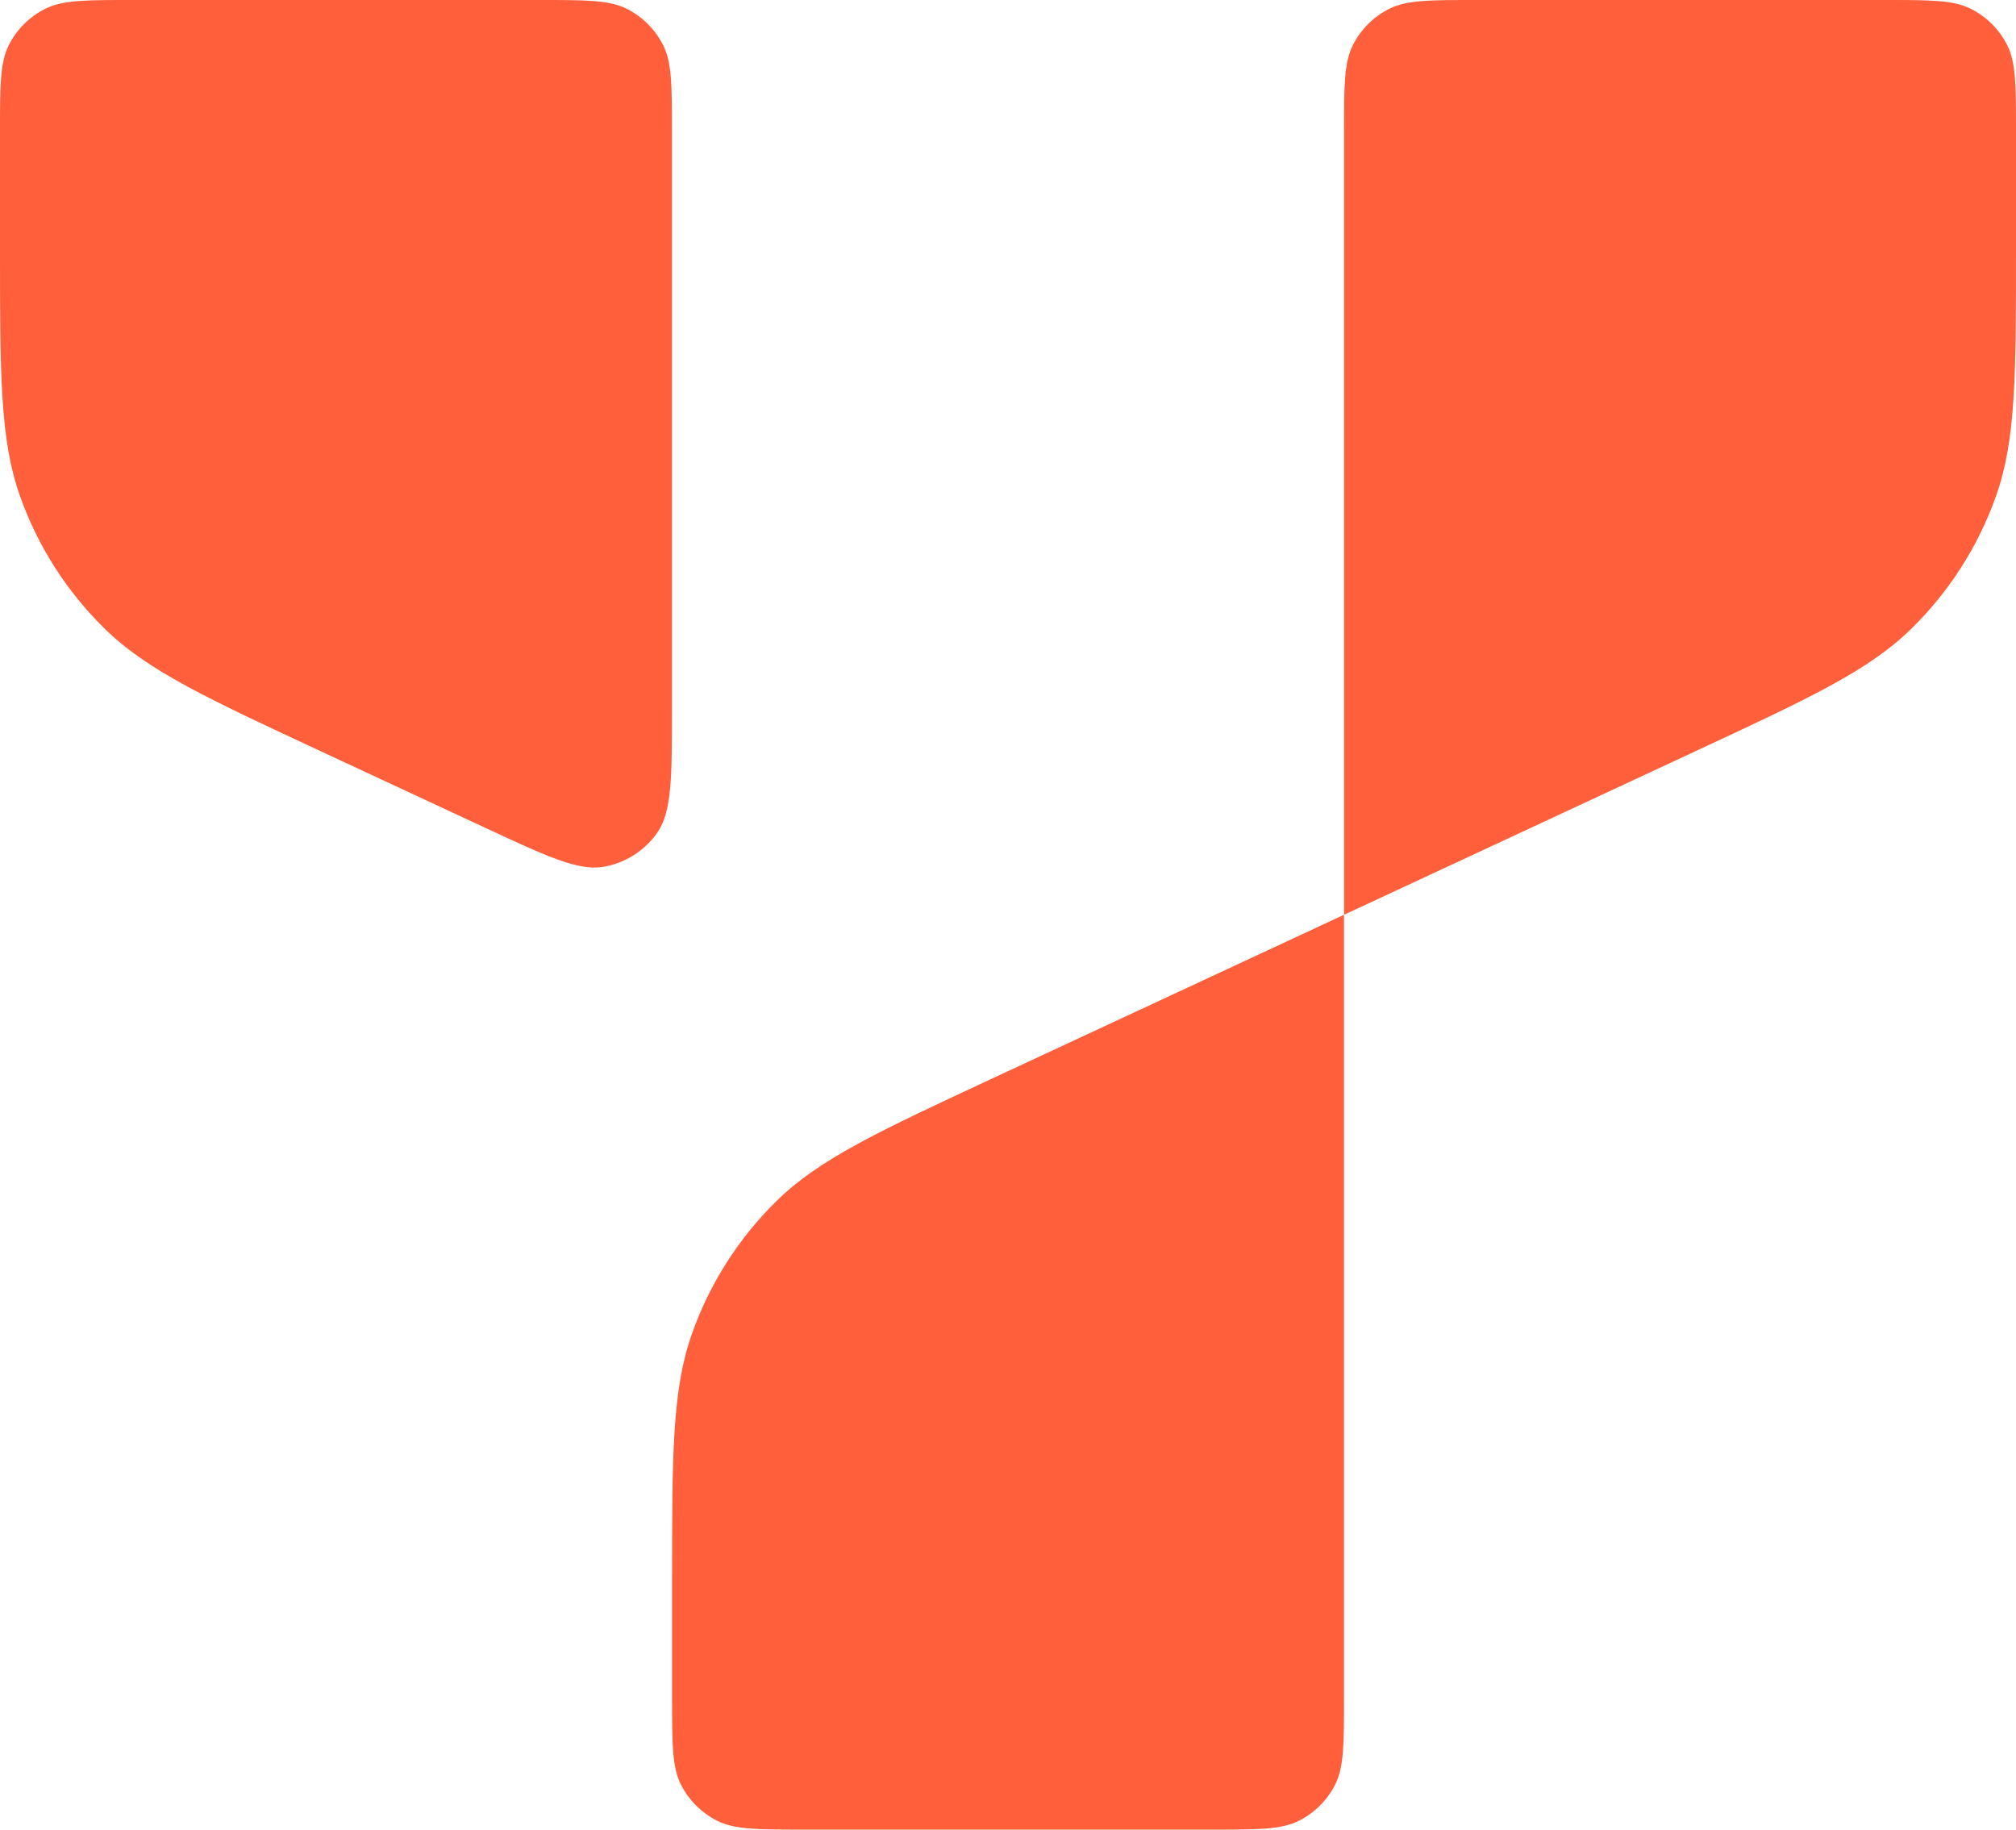
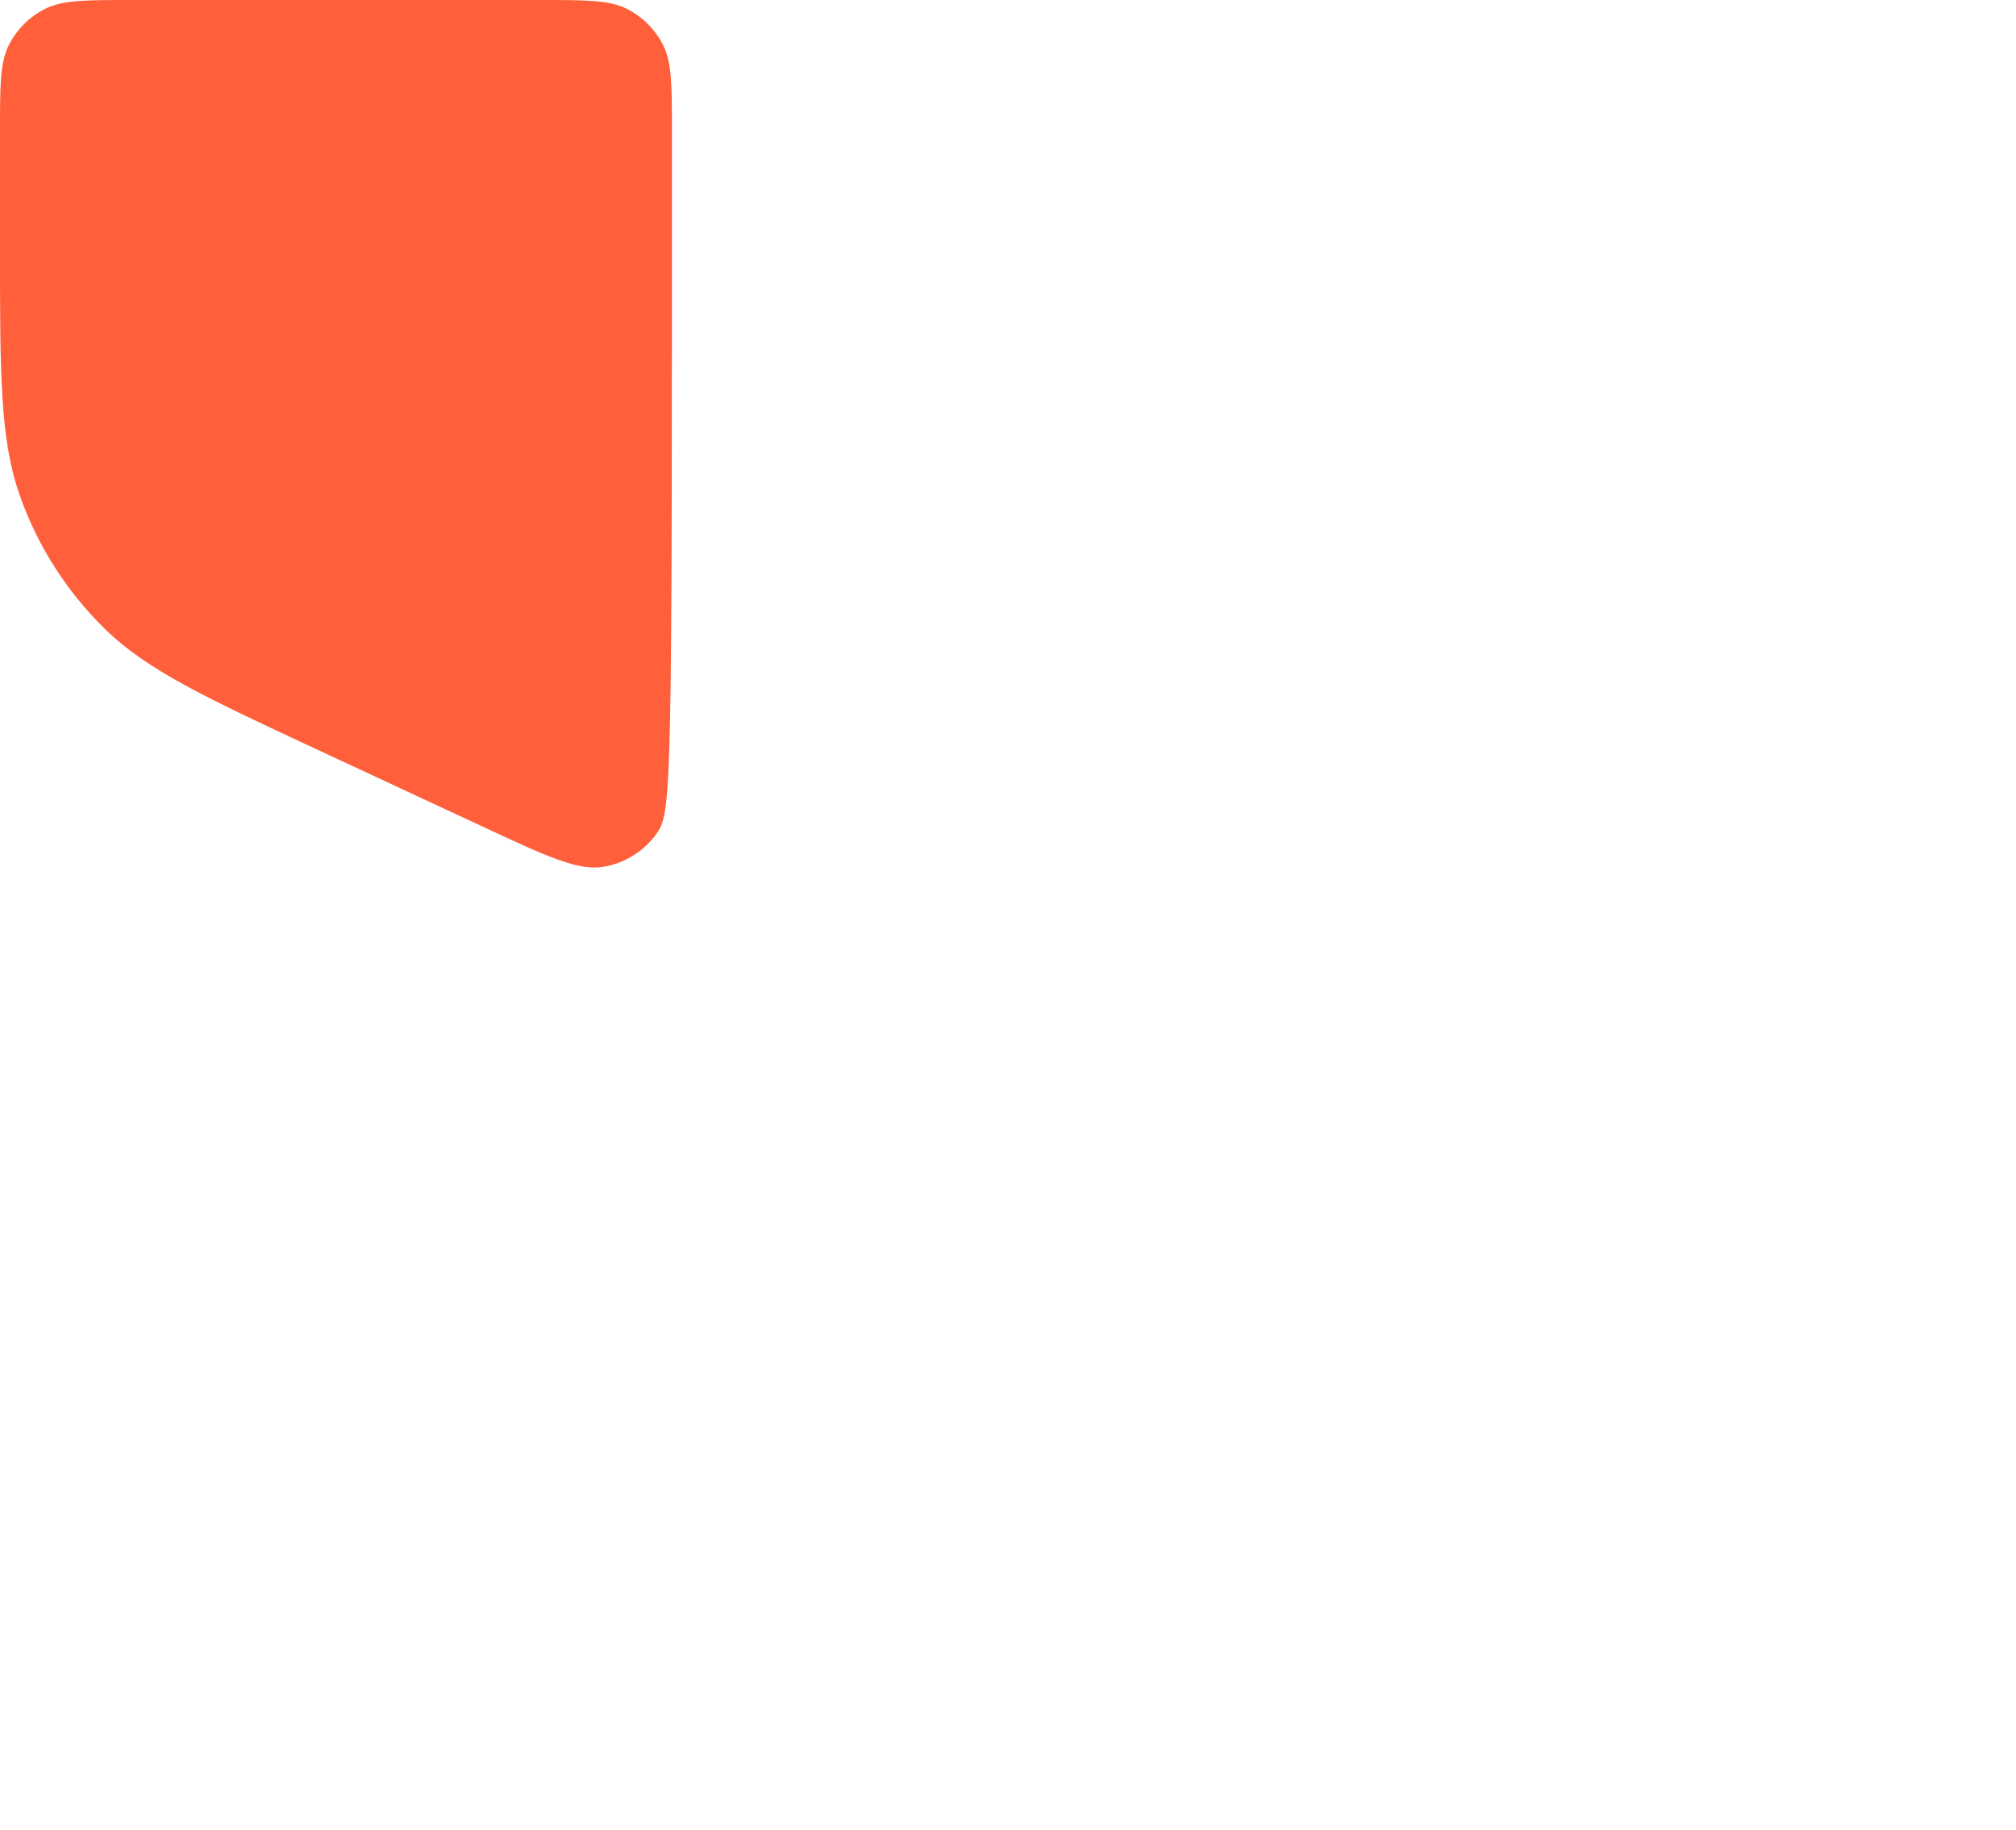
<svg xmlns="http://www.w3.org/2000/svg" width="216" height="196" viewBox="0 0 216 196" fill="none">
  <g id="Yugabyte logomark">
-     <path d="M57.898 0C62.832 0 65.299 0 67.183 0.958C68.84 1.801 70.188 3.146 71.032 4.8C71.993 6.681 71.993 9.142 71.993 14.066V75.91C71.993 83.249 71.993 86.919 70.443 89.169C69.09 91.134 66.994 92.466 64.637 92.86C61.94 93.31 58.607 91.759 51.941 88.657L34.585 80.58C22.052 74.747 15.785 71.831 11.197 67.331C7.141 63.353 4.046 58.505 2.147 53.155C0 47.103 0 40.203 0 26.402V14.066C0 9.142 0 6.681 0.96 4.8C1.805 3.146 3.152 1.801 4.81 0.958C6.694 0 9.161 0 14.094 0H57.898Z" fill="#ff5f3b" />
-     <path d="M201.906 0C206.839 0 209.306 0 211.19 0.958C212.848 1.801 214.195 3.146 215.04 4.8C216 6.681 216 9.142 216 14.066V26.41C216 40.21 216 47.111 213.853 53.162C211.954 58.512 208.859 63.361 204.803 67.339C200.215 71.838 193.948 74.755 181.415 80.587L144.007 97.996V14.066C144.007 9.142 144.007 6.681 144.968 4.8C145.812 3.146 147.16 1.801 148.817 0.958C150.702 0 153.168 0 158.102 0H201.906Z" fill="#ff5f3b" />
-     <path d="M144 97.996V181.934C144 186.858 144 189.319 143.04 191.2C142.196 192.854 140.848 194.199 139.19 195.042C137.306 196 134.839 196 129.906 196H86.102C81.169 196 78.702 196 76.818 195.042C75.16 194.199 73.812 192.854 72.968 191.2C72.008 189.319 72.008 186.858 72.008 181.934V169.583C72.008 155.782 72.008 148.882 74.155 142.83C76.053 137.48 79.148 132.632 83.205 128.654C87.793 124.154 94.06 121.238 106.593 115.405L144 97.996Z" fill="#ff5f3b" />
+     <path d="M57.898 0C62.832 0 65.299 0 67.183 0.958C68.84 1.801 70.188 3.146 71.032 4.8C71.993 6.681 71.993 9.142 71.993 14.066C71.993 83.249 71.993 86.919 70.443 89.169C69.09 91.134 66.994 92.466 64.637 92.86C61.94 93.31 58.607 91.759 51.941 88.657L34.585 80.58C22.052 74.747 15.785 71.831 11.197 67.331C7.141 63.353 4.046 58.505 2.147 53.155C0 47.103 0 40.203 0 26.402V14.066C0 9.142 0 6.681 0.96 4.8C1.805 3.146 3.152 1.801 4.81 0.958C6.694 0 9.161 0 14.094 0H57.898Z" fill="#ff5f3b" />
  </g>
</svg>